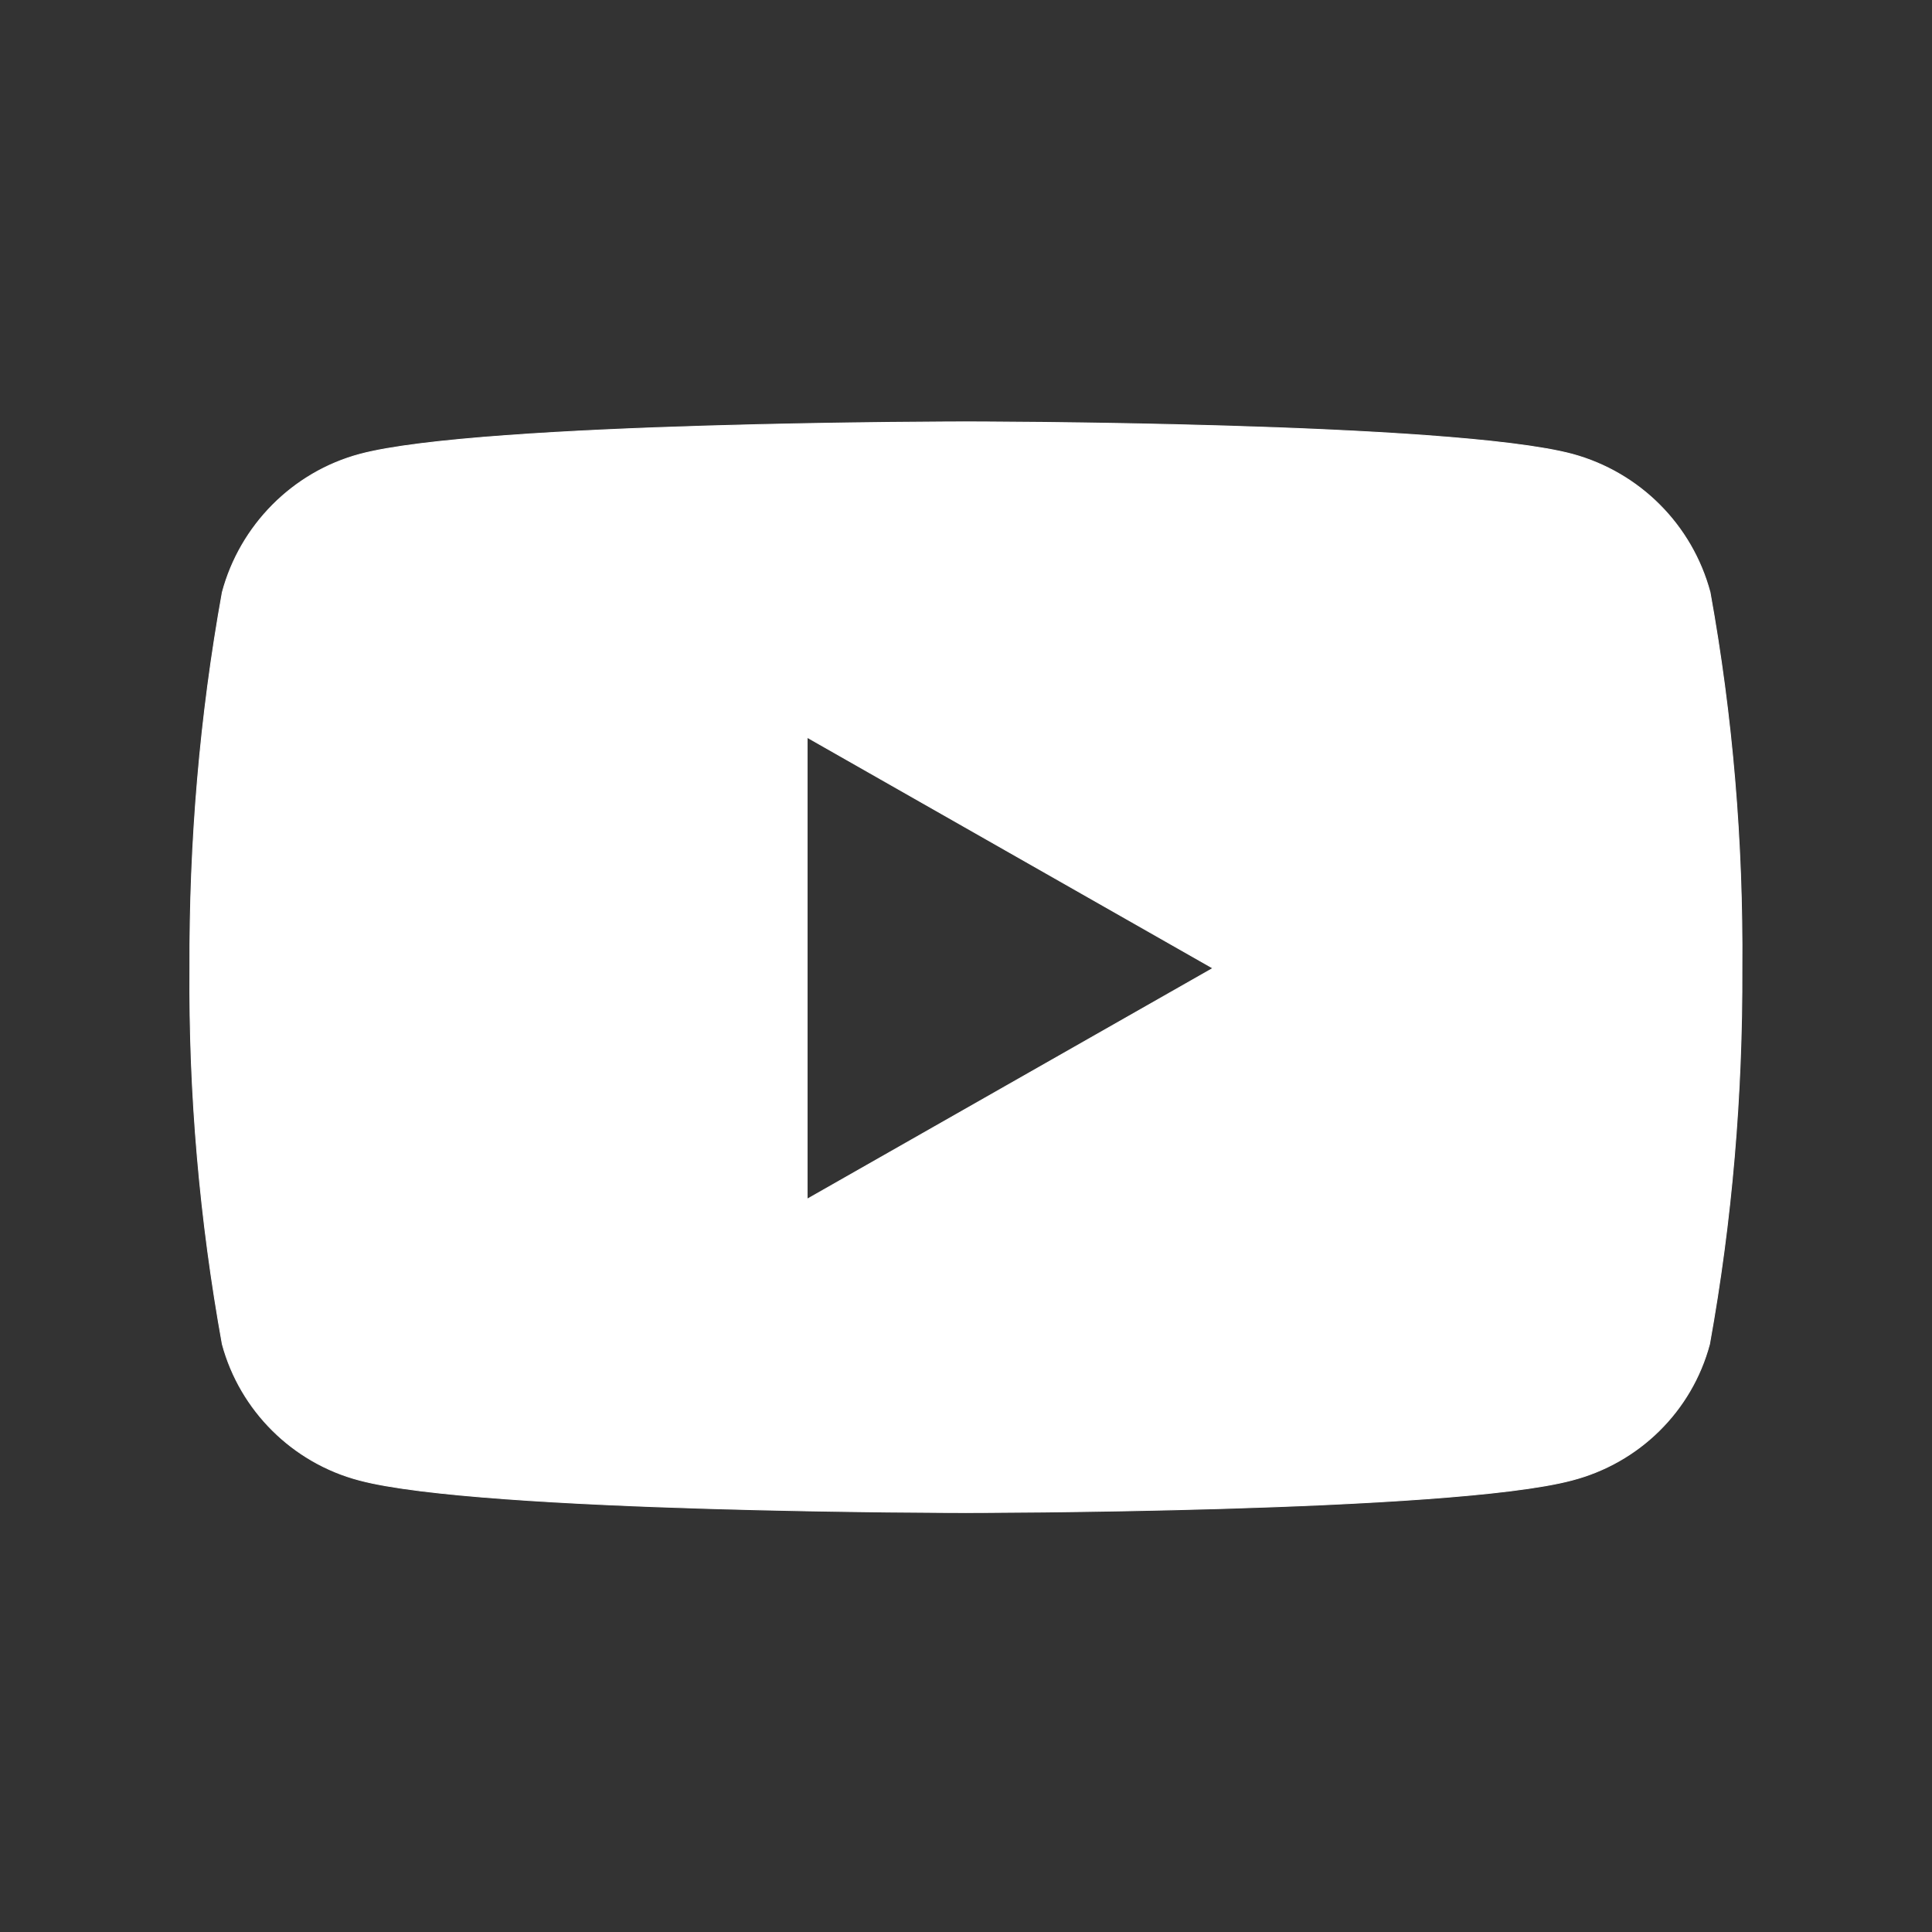
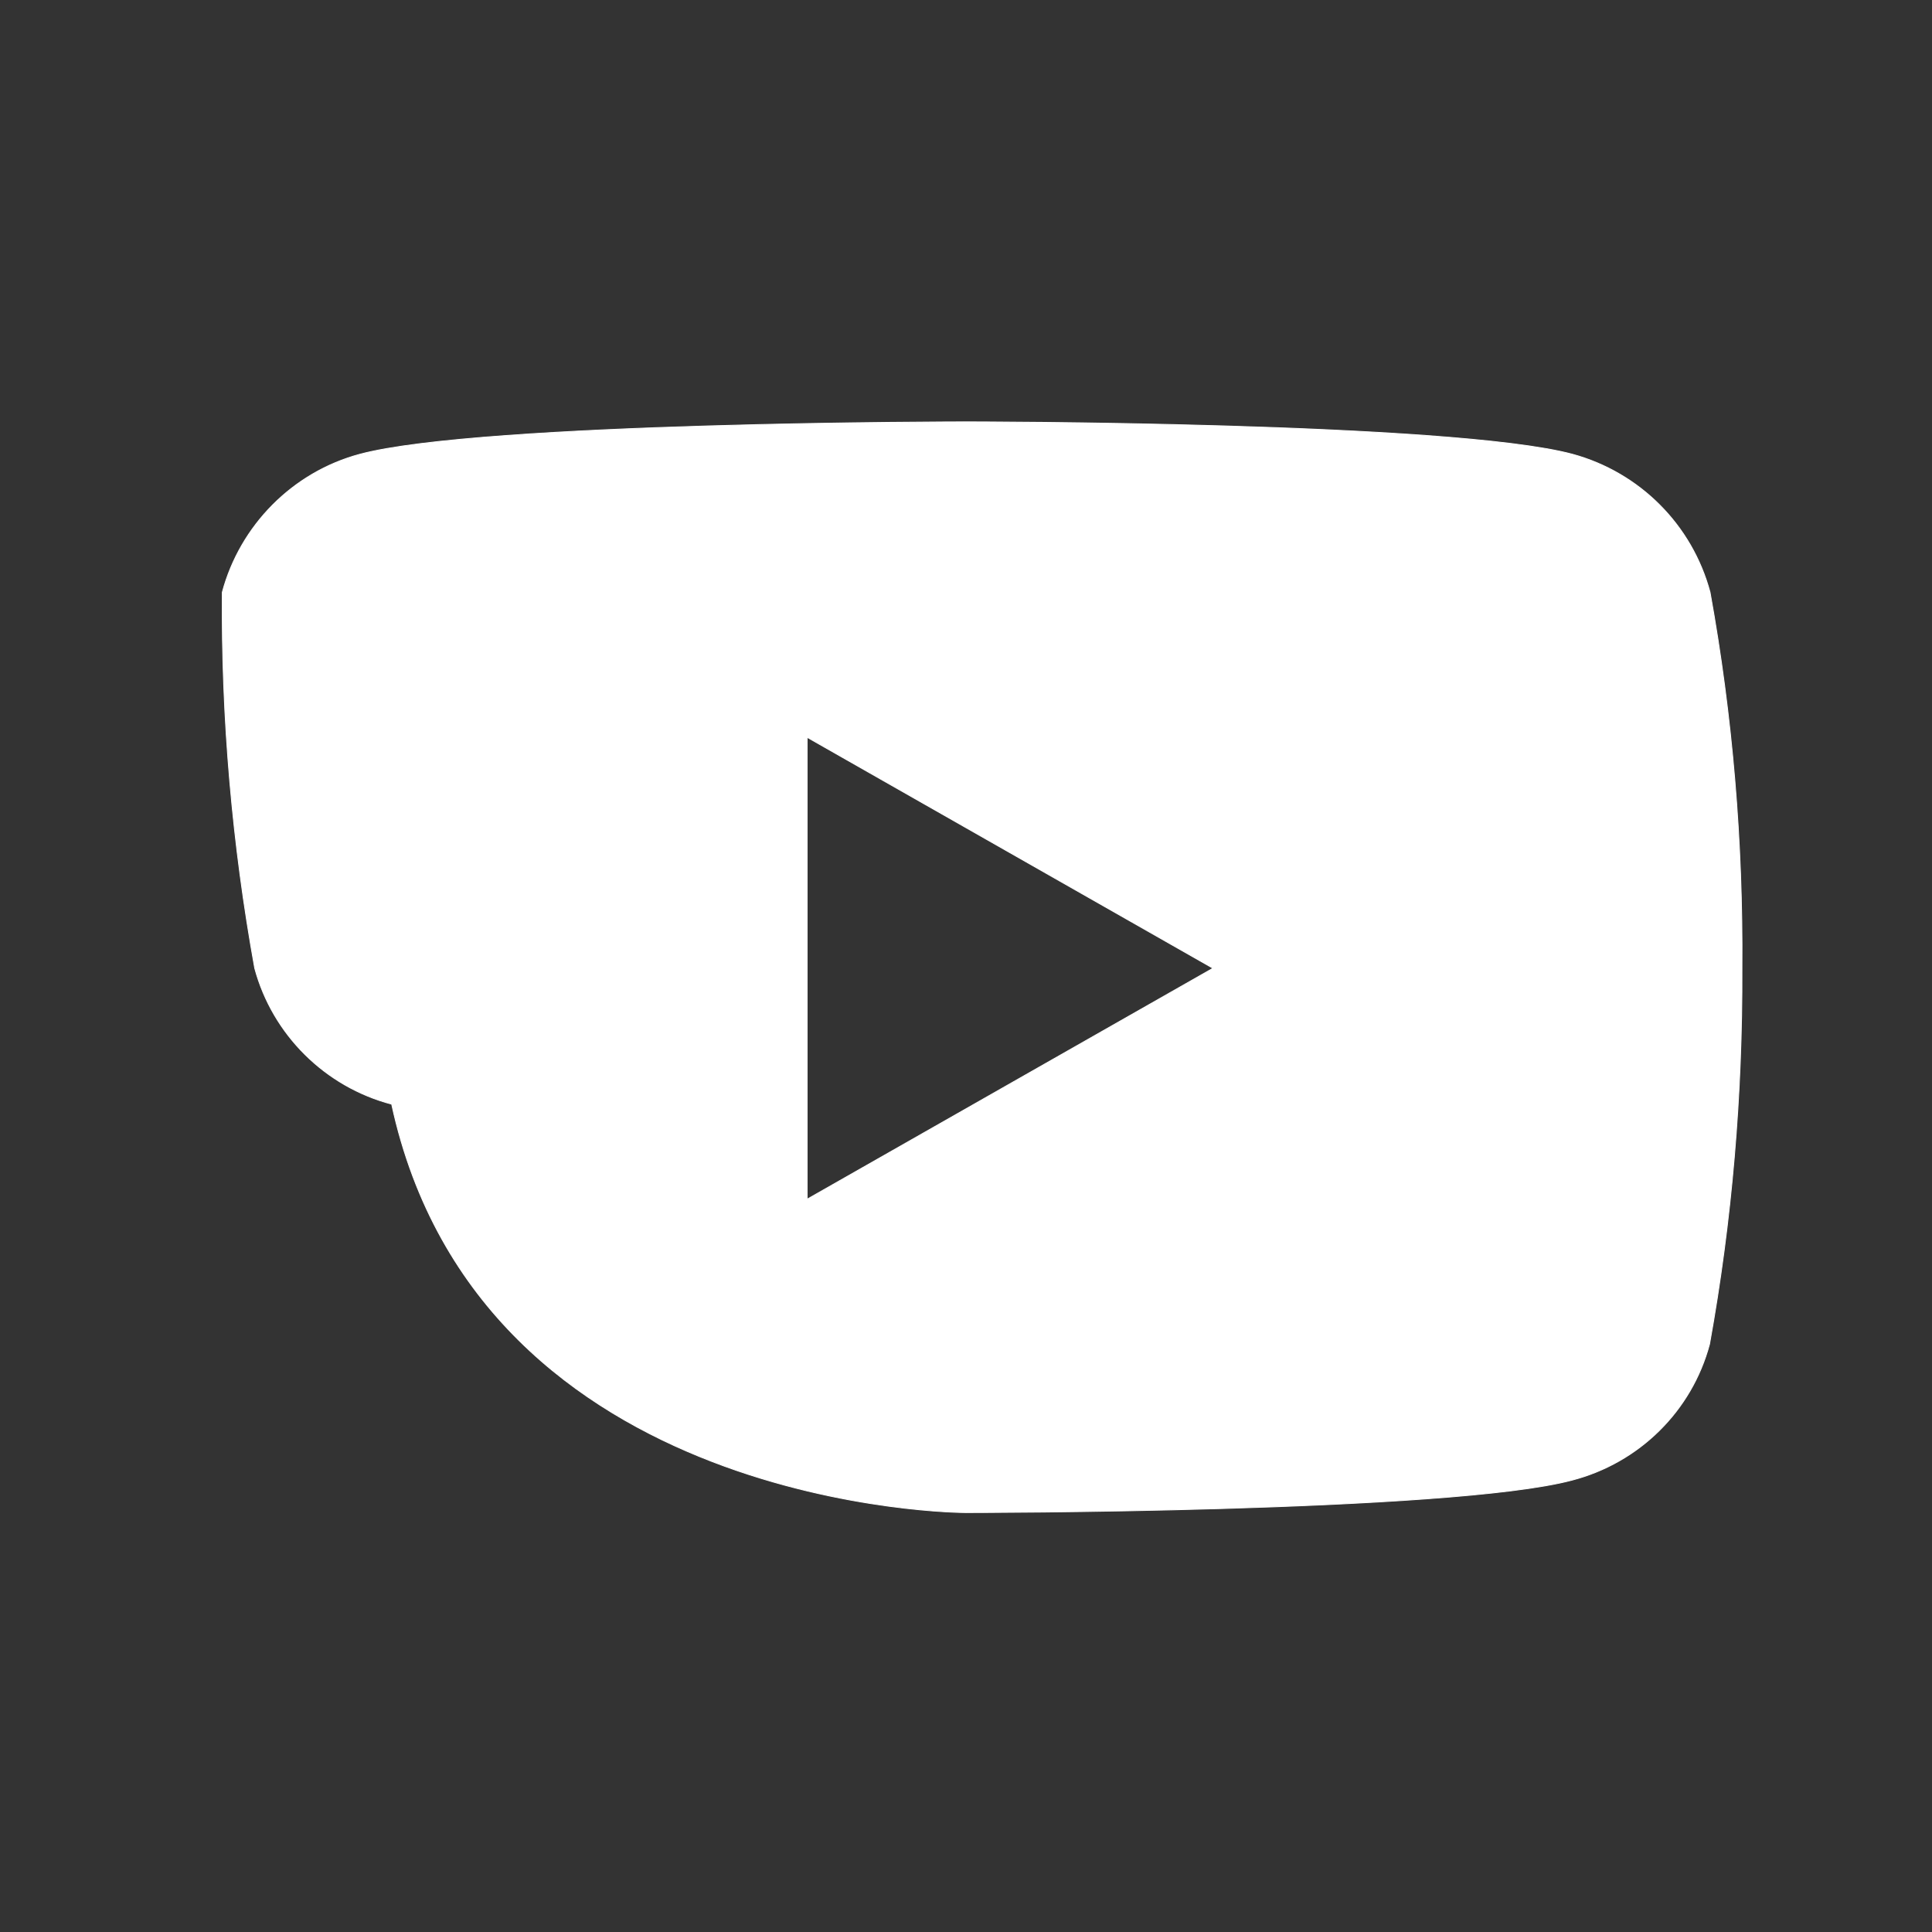
<svg xmlns="http://www.w3.org/2000/svg" version="1.1" id="Capa_1" x="0px" y="0px" viewBox="0 0 1120.2 1120.2" style="enable-background:new 0 0 1120.2 1120.2;" xml:space="preserve">
  <rect x="0" y="0" width="1120.2" height="1120.2" fill="#333333" stroke="none" />
  <style type="text/css">
	.st0{fill:#FFFFFF;stroke:#FFFFFF;stroke-width:0.5;}
</style>
-   <path class="st0" d="M991.5,343.4c-10.4-38.8-40.6-69.3-79.7-80c-70.1-18.8-351.6-18.8-351.6-18.8s-281.4,0-351.6,18.8  c-38.8,10.4-69.3,41.2-79.7,80c-13,71.9-19.1,144.9-18.8,218c-0.6,73,5.8,146.1,18.8,218c10.4,38.5,40.9,68.7,79.4,78.8  C278.5,877,559.9,877,559.9,877s281.4,0,351.6-18.8c38.8-10.1,69.3-40,79.7-78.8c13-71.9,19.1-144.9,18.8-218  C1010.6,488.3,1004.5,415.3,991.5,343.4z M468,695.3V427.5l235.3,133.9L468,695.3z" />
+   <path class="st0" d="M991.5,343.4c-10.4-38.8-40.6-69.3-79.7-80c-70.1-18.8-351.6-18.8-351.6-18.8s-281.4,0-351.6,18.8  c-38.8,10.4-69.3,41.2-79.7,80c-0.6,73,5.8,146.1,18.8,218c10.4,38.5,40.9,68.7,79.4,78.8  C278.5,877,559.9,877,559.9,877s281.4,0,351.6-18.8c38.8-10.1,69.3-40,79.7-78.8c13-71.9,19.1-144.9,18.8-218  C1010.6,488.3,1004.5,415.3,991.5,343.4z M468,695.3V427.5l235.3,133.9L468,695.3z" />
</svg>